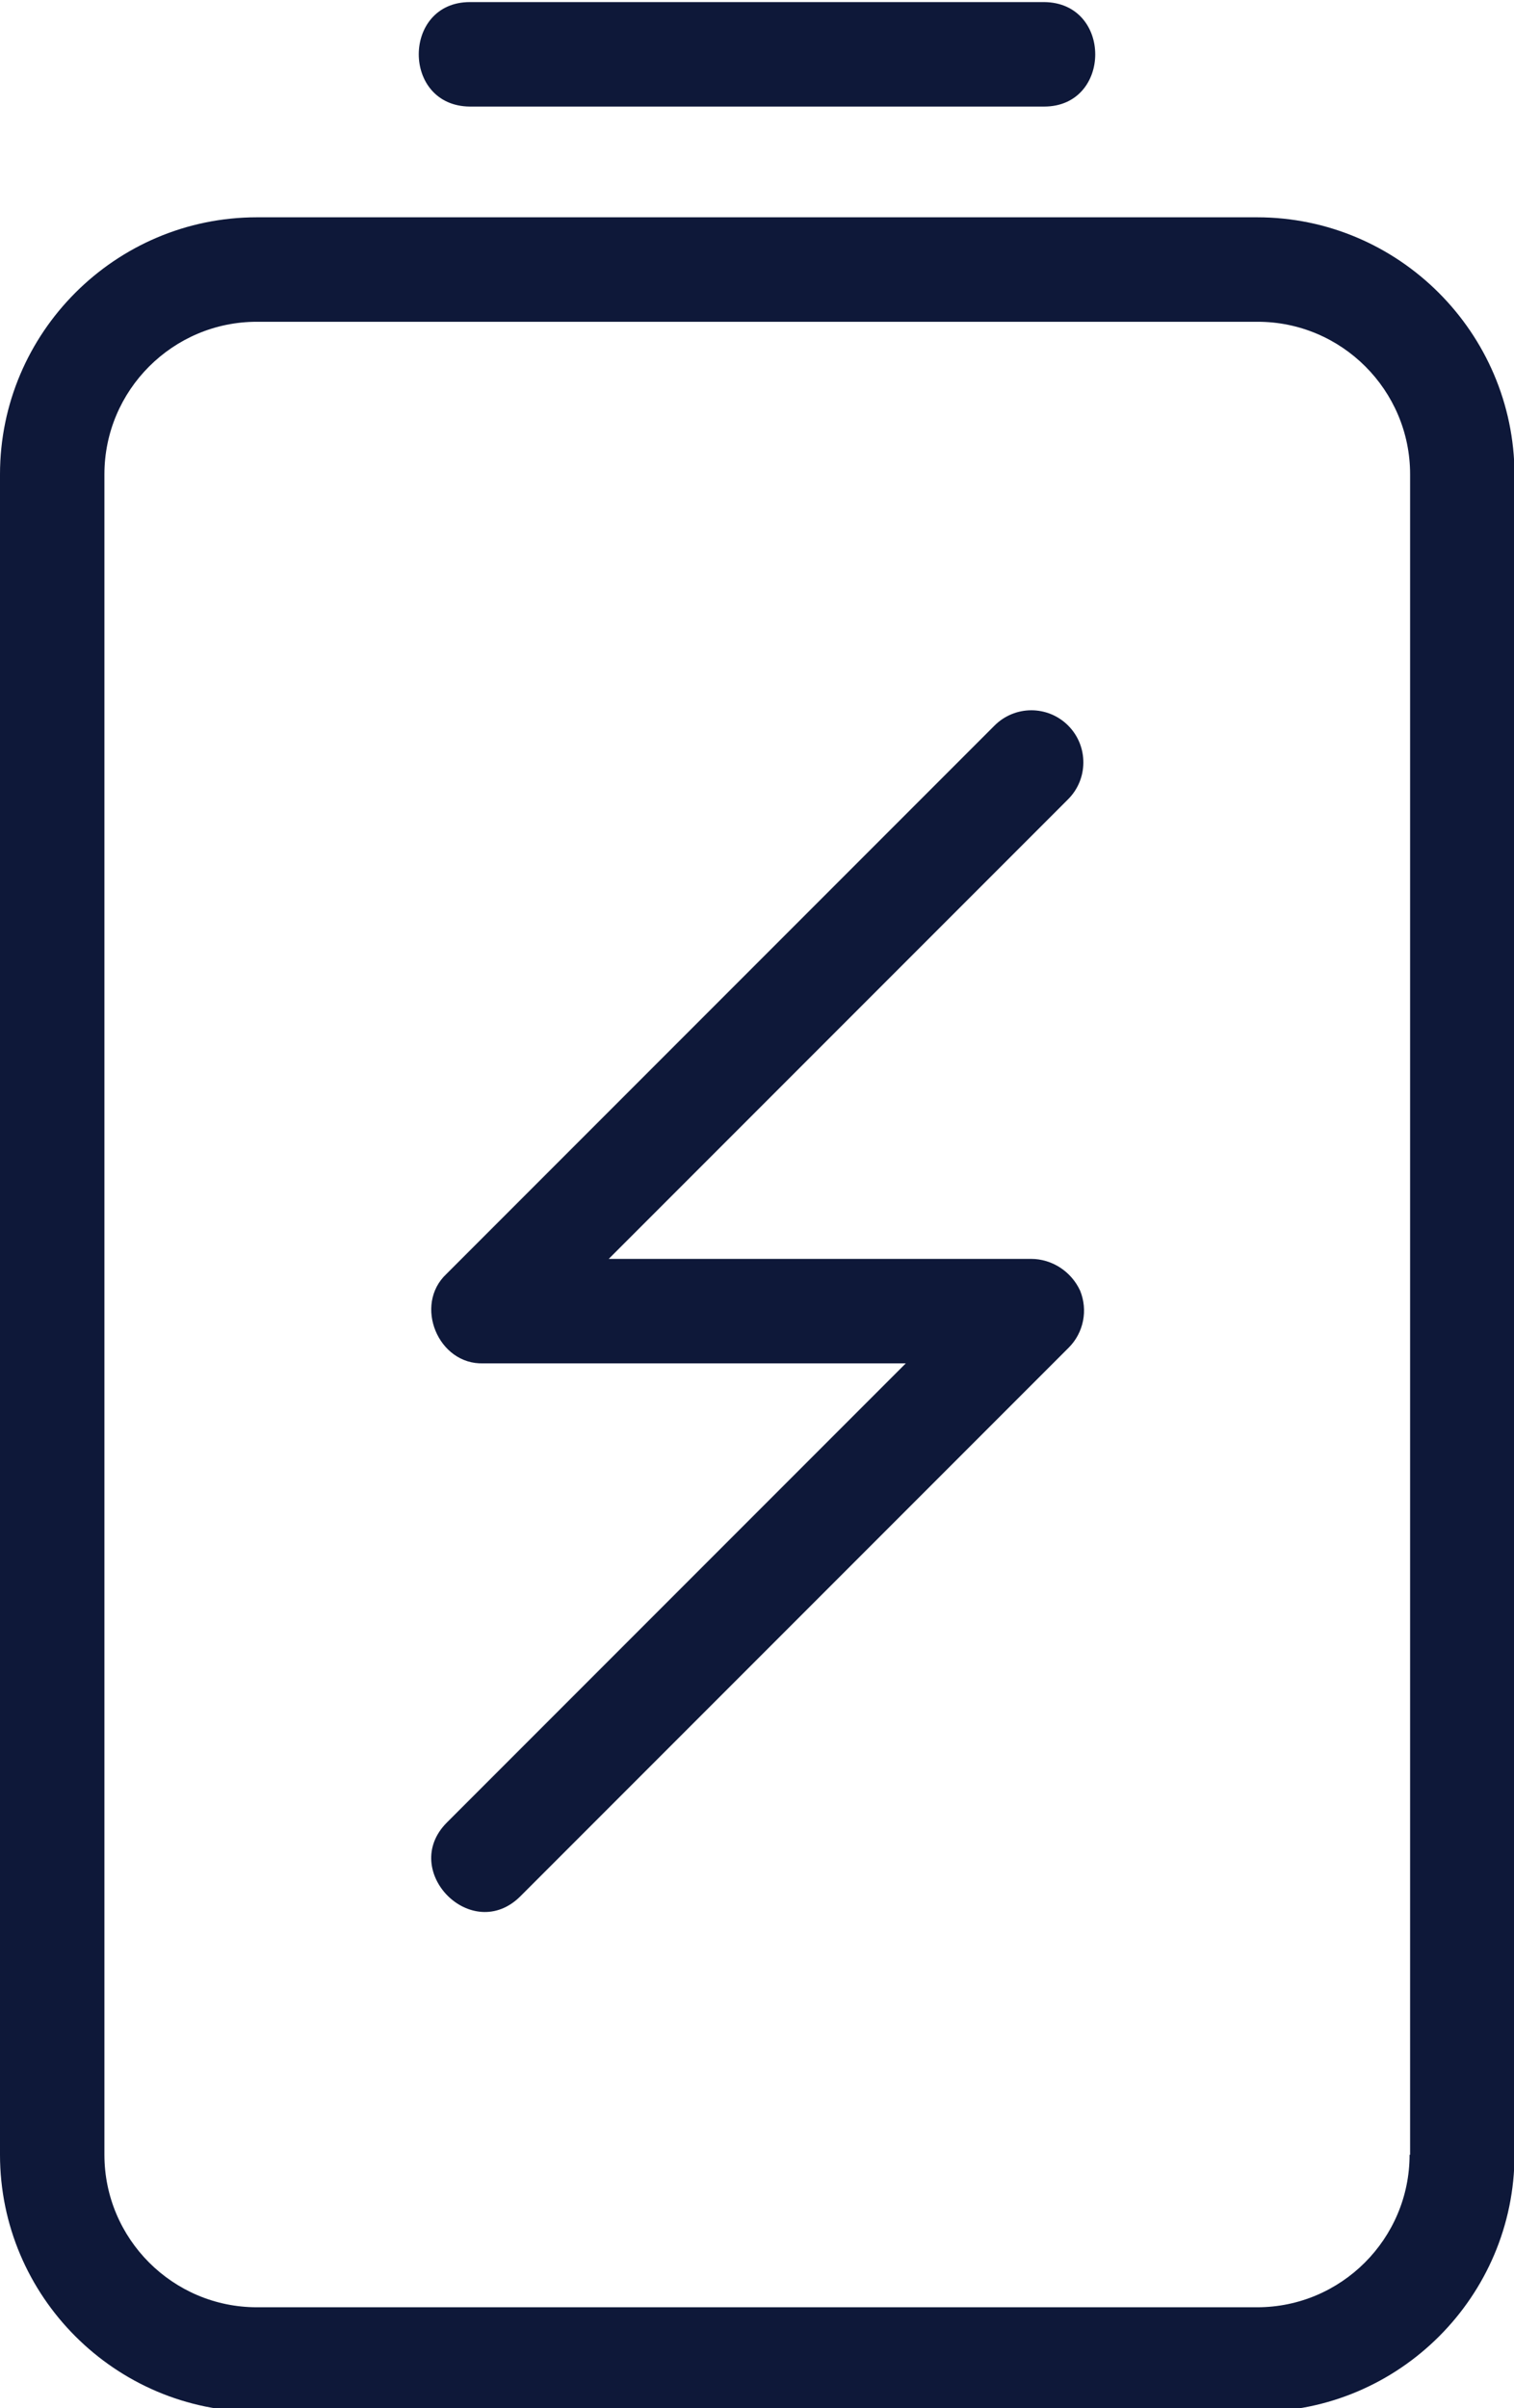
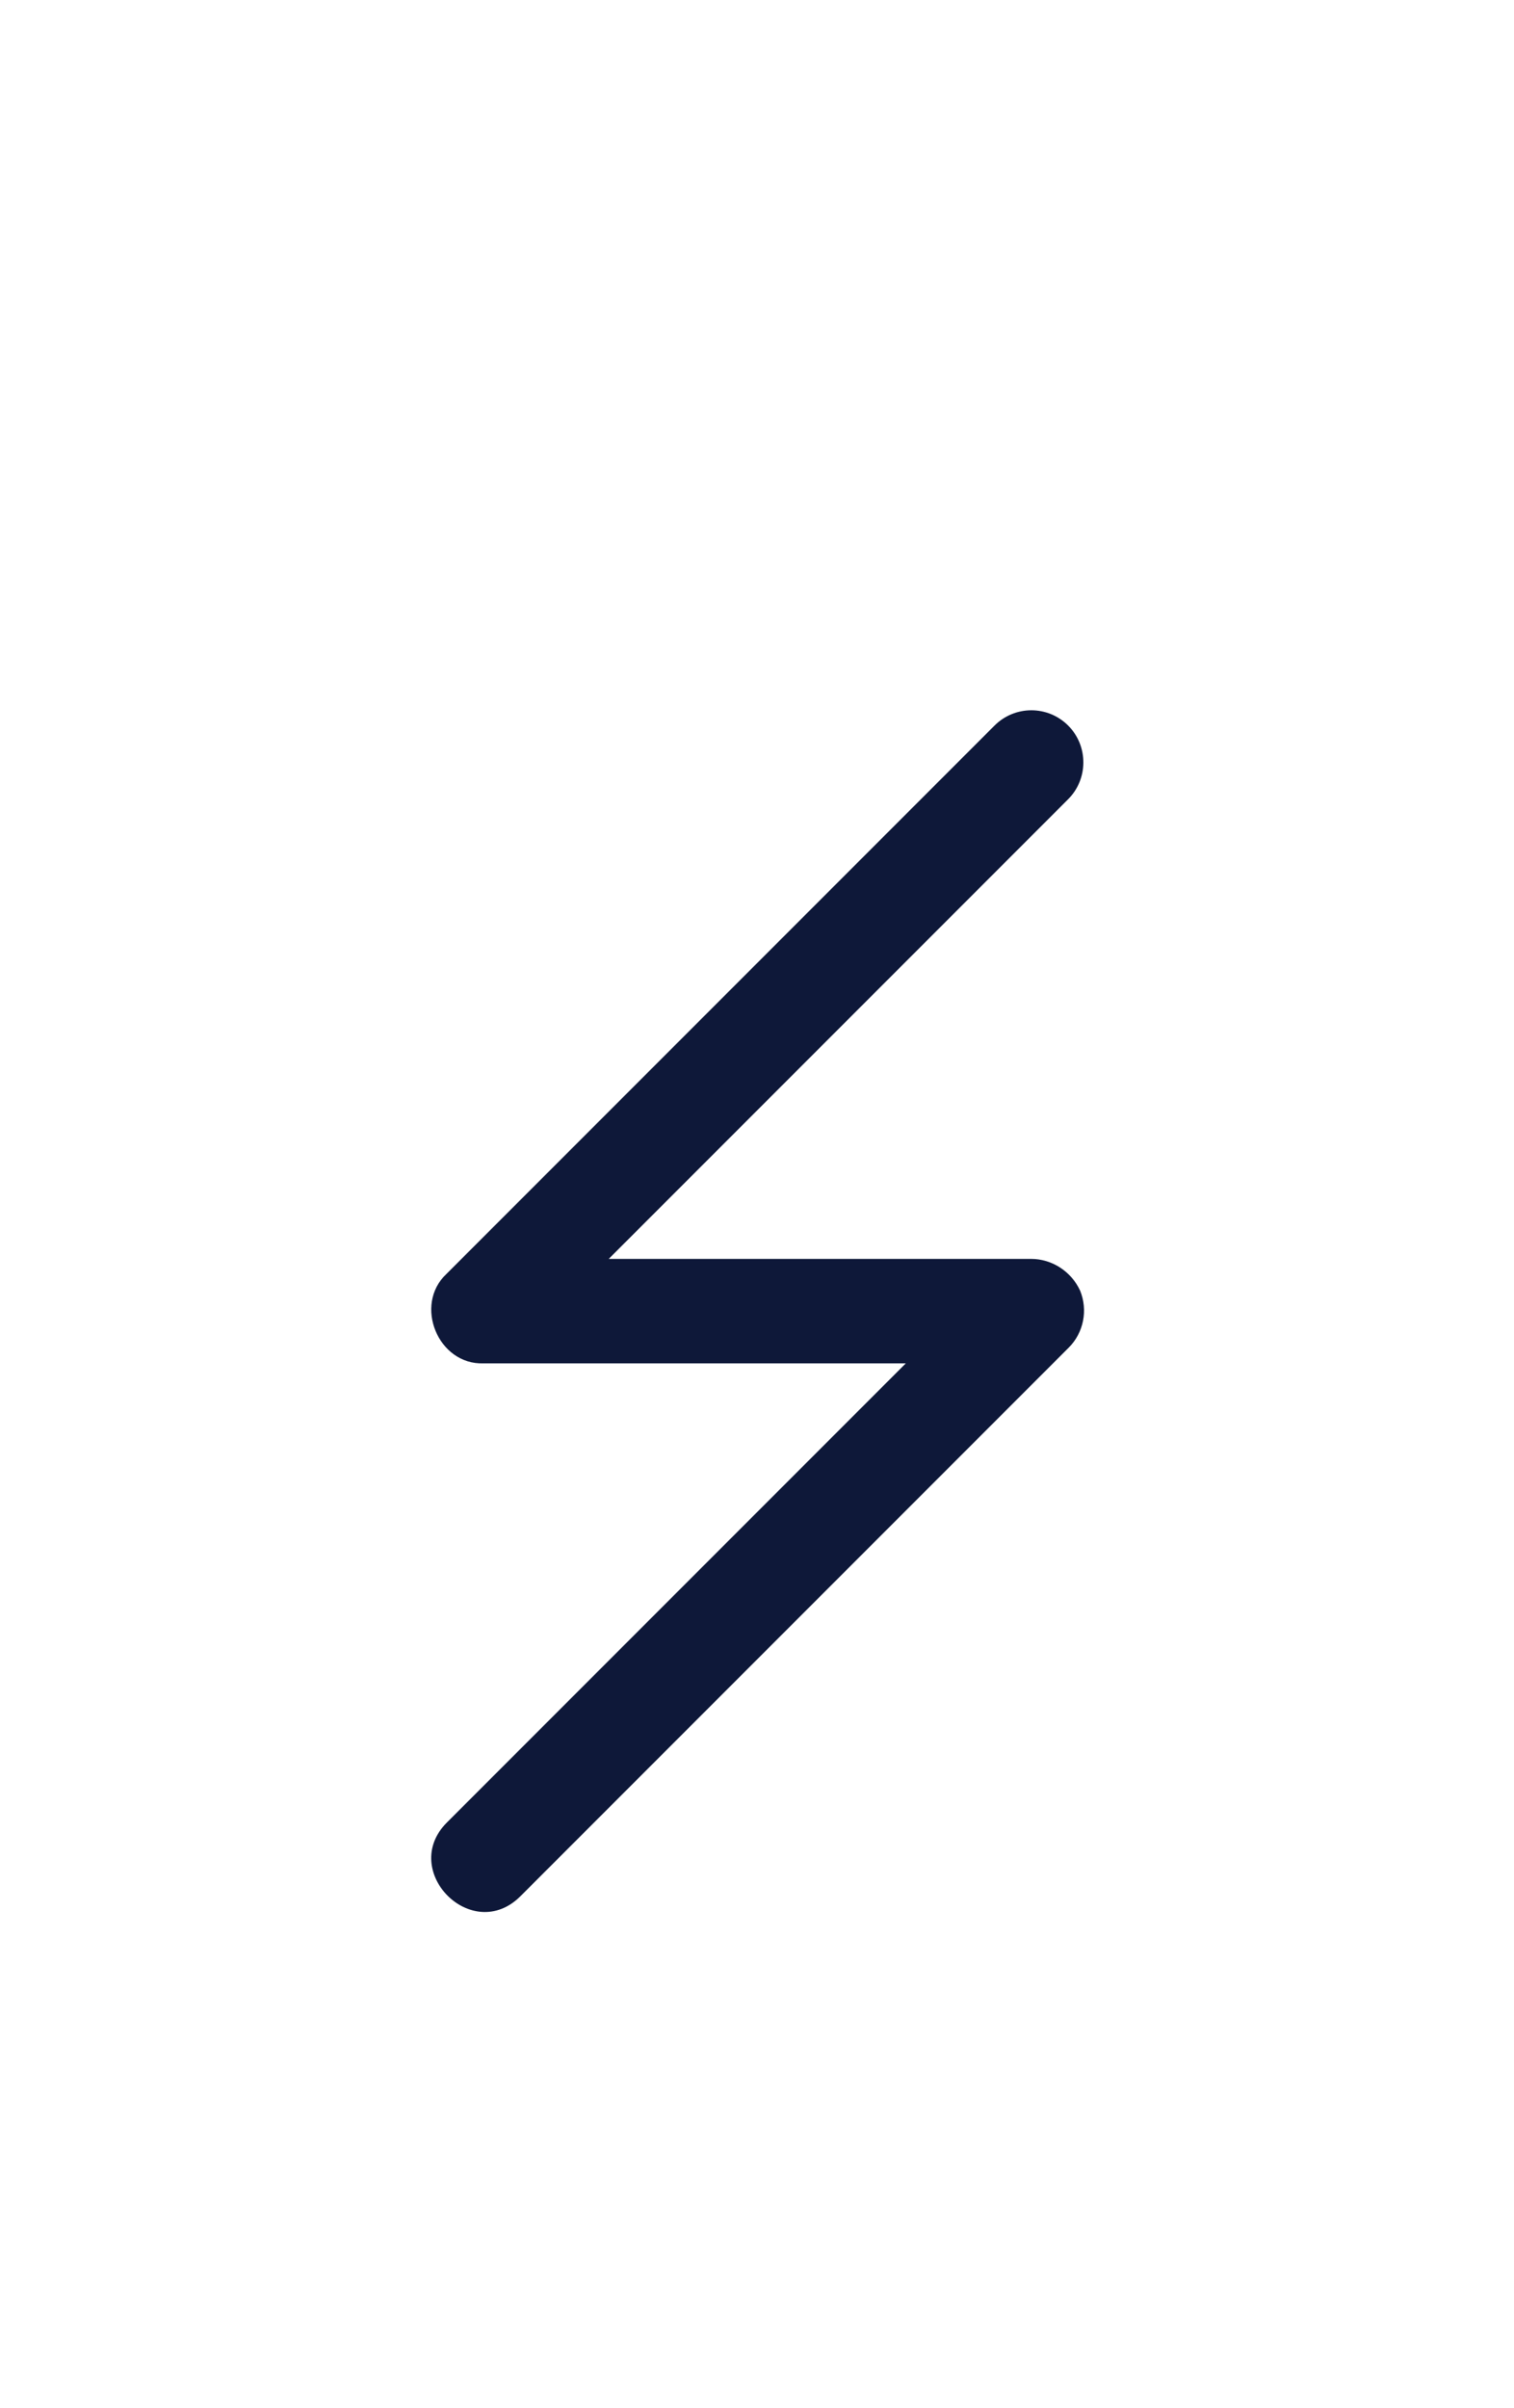
<svg xmlns="http://www.w3.org/2000/svg" preserveAspectRatio="xMidYMid meet" version="1.0" viewBox="17.5 8.9 29.0 46.1" zoomAndPan="magnify" style="fill: rgb(14, 24, 57);" original_string_length="1029">
  <g>
    <g id="__id5_sdcvo2kvxq">
-       <path d="M41.58,13.06H22.42c-2.71,0-4.92,2.21-4.92,4.92v32.17c0,2.71,2.21,4.92,4.92,4.92h19.17c2.71,0,4.92-2.21,4.92-4.92 V17.98C46.5,15.27,44.29,13.06,41.58,13.06z M44.5,50.15c0,1.61-1.31,2.92-2.92,2.92H22.42c-1.61,0-2.92-1.31-2.92-2.92V17.98 c0-1.61,1.31-2.92,2.92-2.92h19.17c1.61,0,2.92,1.31,2.92,2.92V50.15z" style="fill: inherit;" />
-       <path d="M26.5,10.94h11c1.3,0,1.31-1.99,0-2c0,0-11,0-11,0C25.2,8.94,25.19,10.93,26.5,10.94z" style="fill: inherit;" />
      <path d="M37.96,22.79c-0.39-0.39-1.02-0.39-1.41,0l-10.5,10.5c-0.63,0.59-0.16,1.74,0.71,1.71c0,0,8.09,0,8.09,0l-8.79,8.79 c-0.92,0.92,0.48,2.34,1.41,1.41c0,0,10.5-10.5,10.5-10.5c0.29-0.29,0.37-0.72,0.22-1.09C38.02,33.24,37.65,33,37.25,33h-8.09 l8.79-8.79C38.35,23.82,38.35,23.18,37.96,22.79z" style="fill: inherit;" />
    </g>
  </g>
</svg>